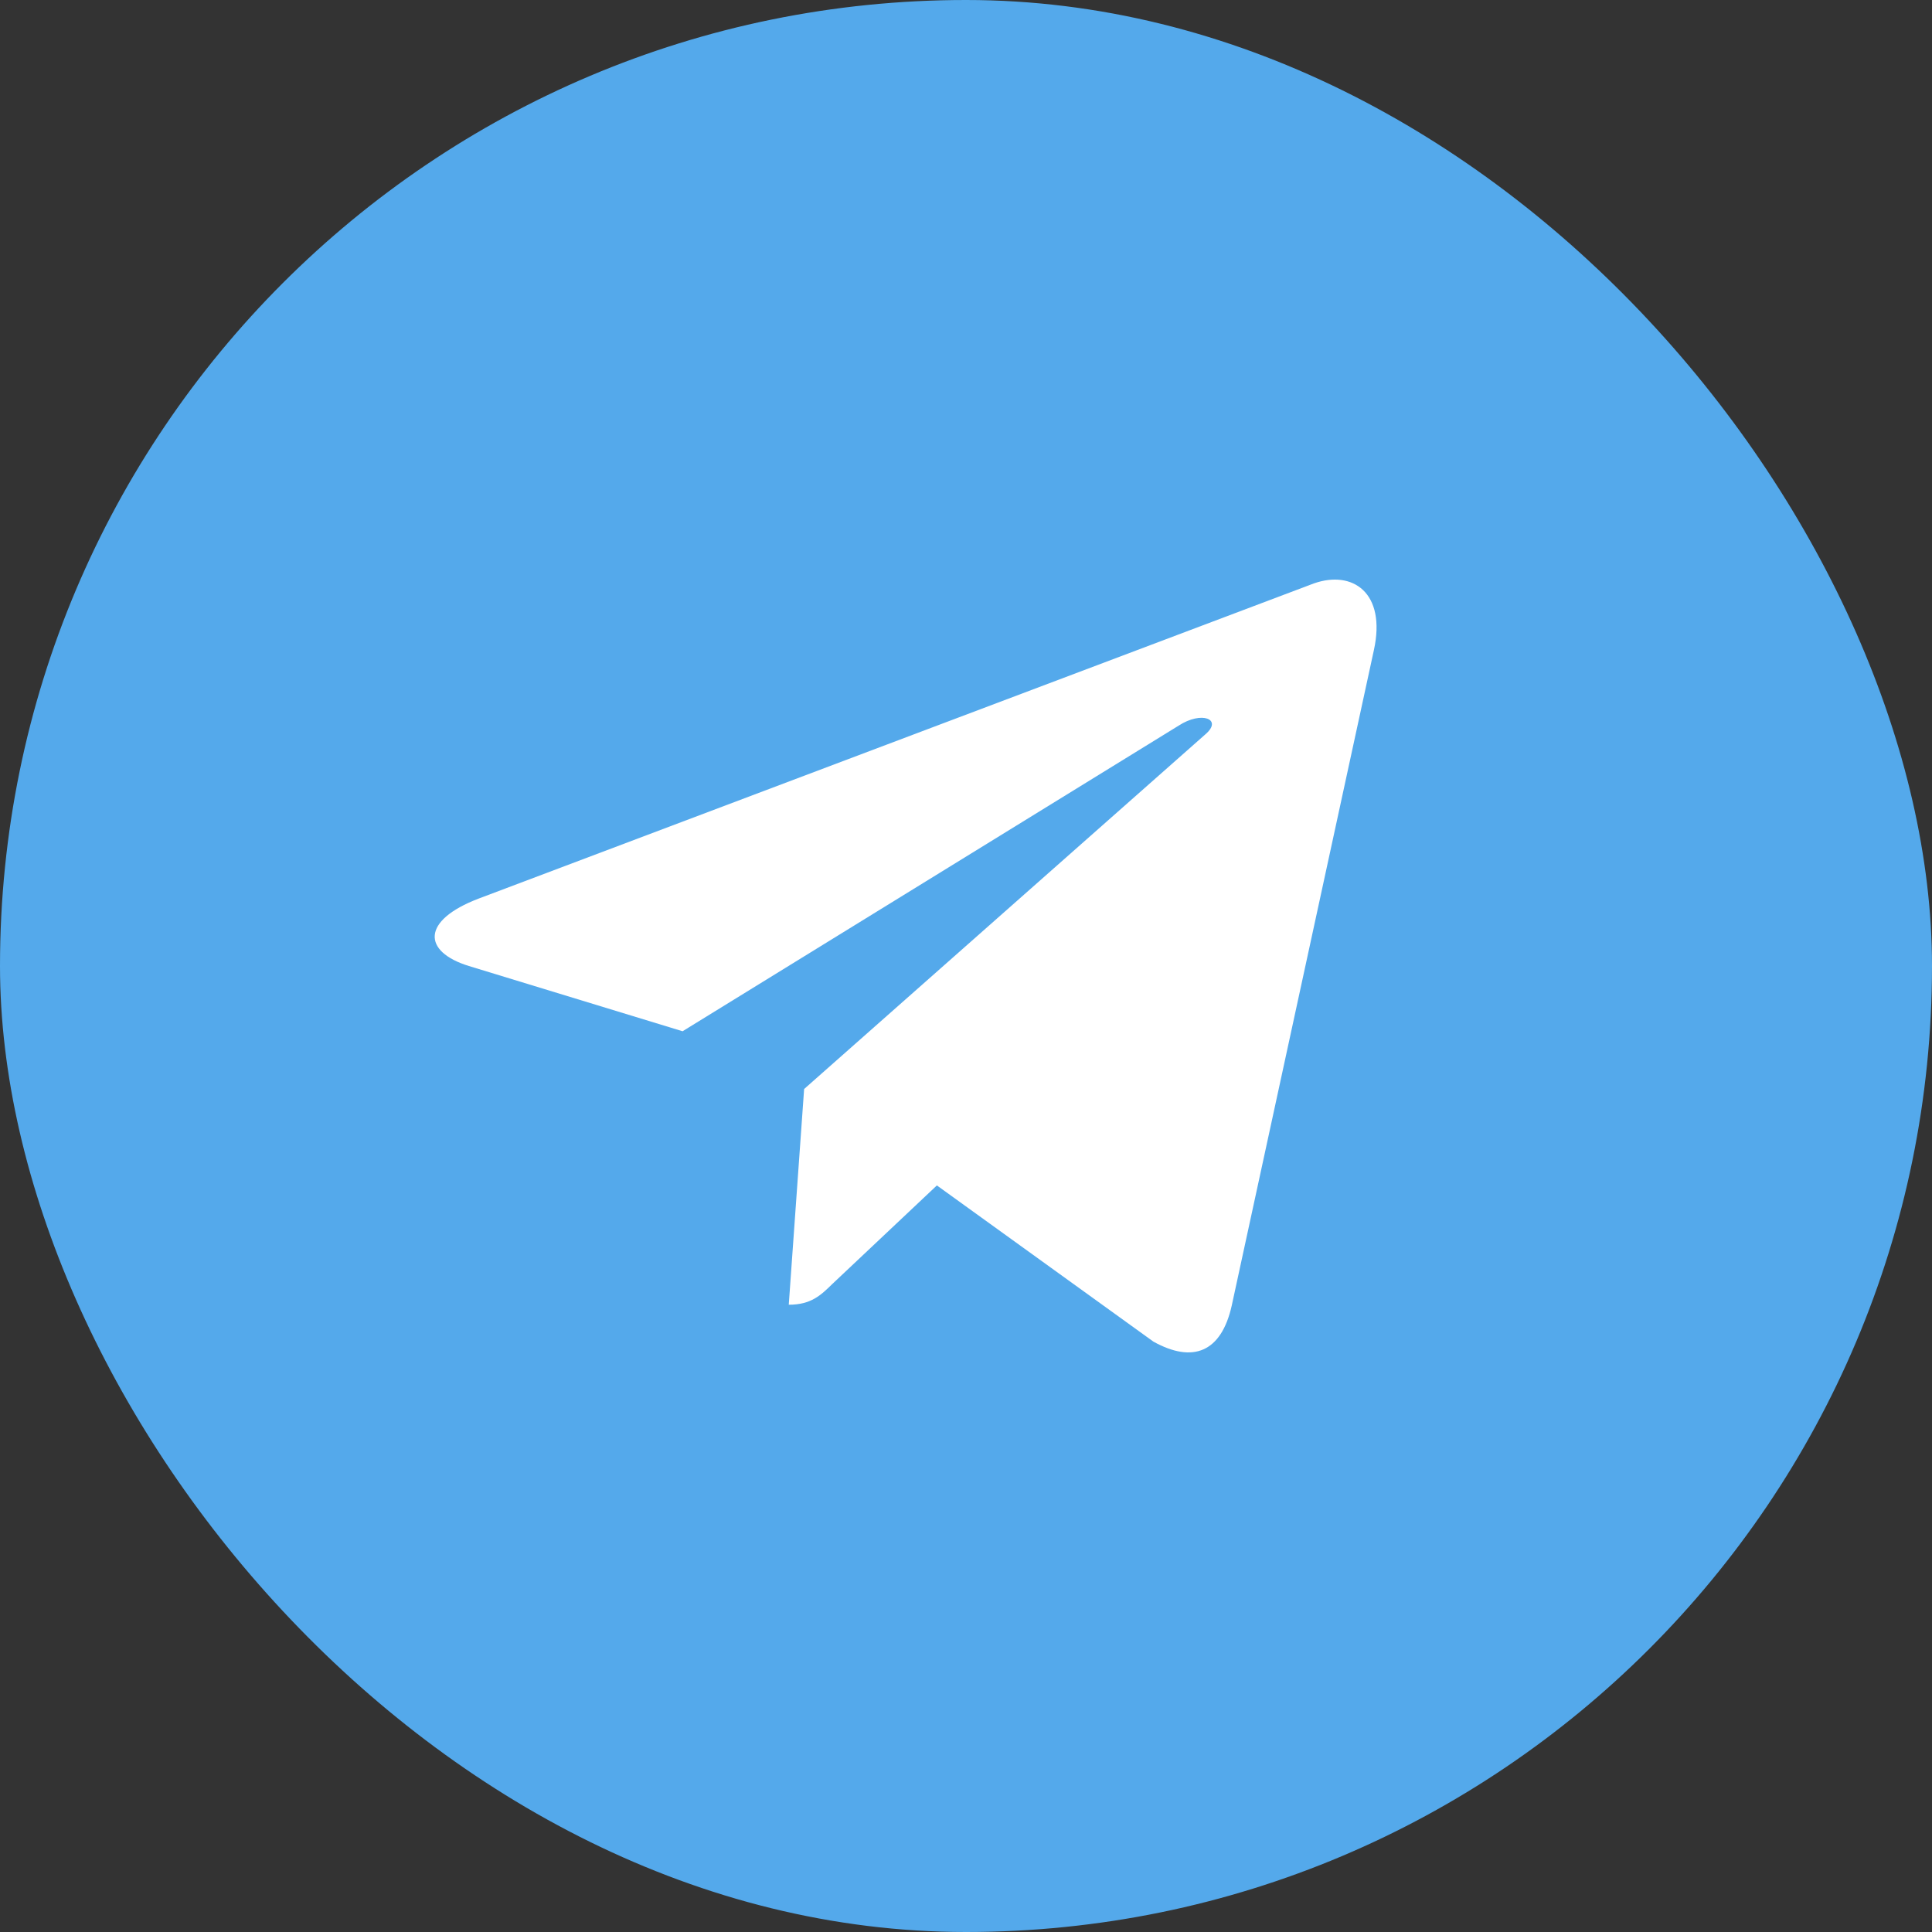
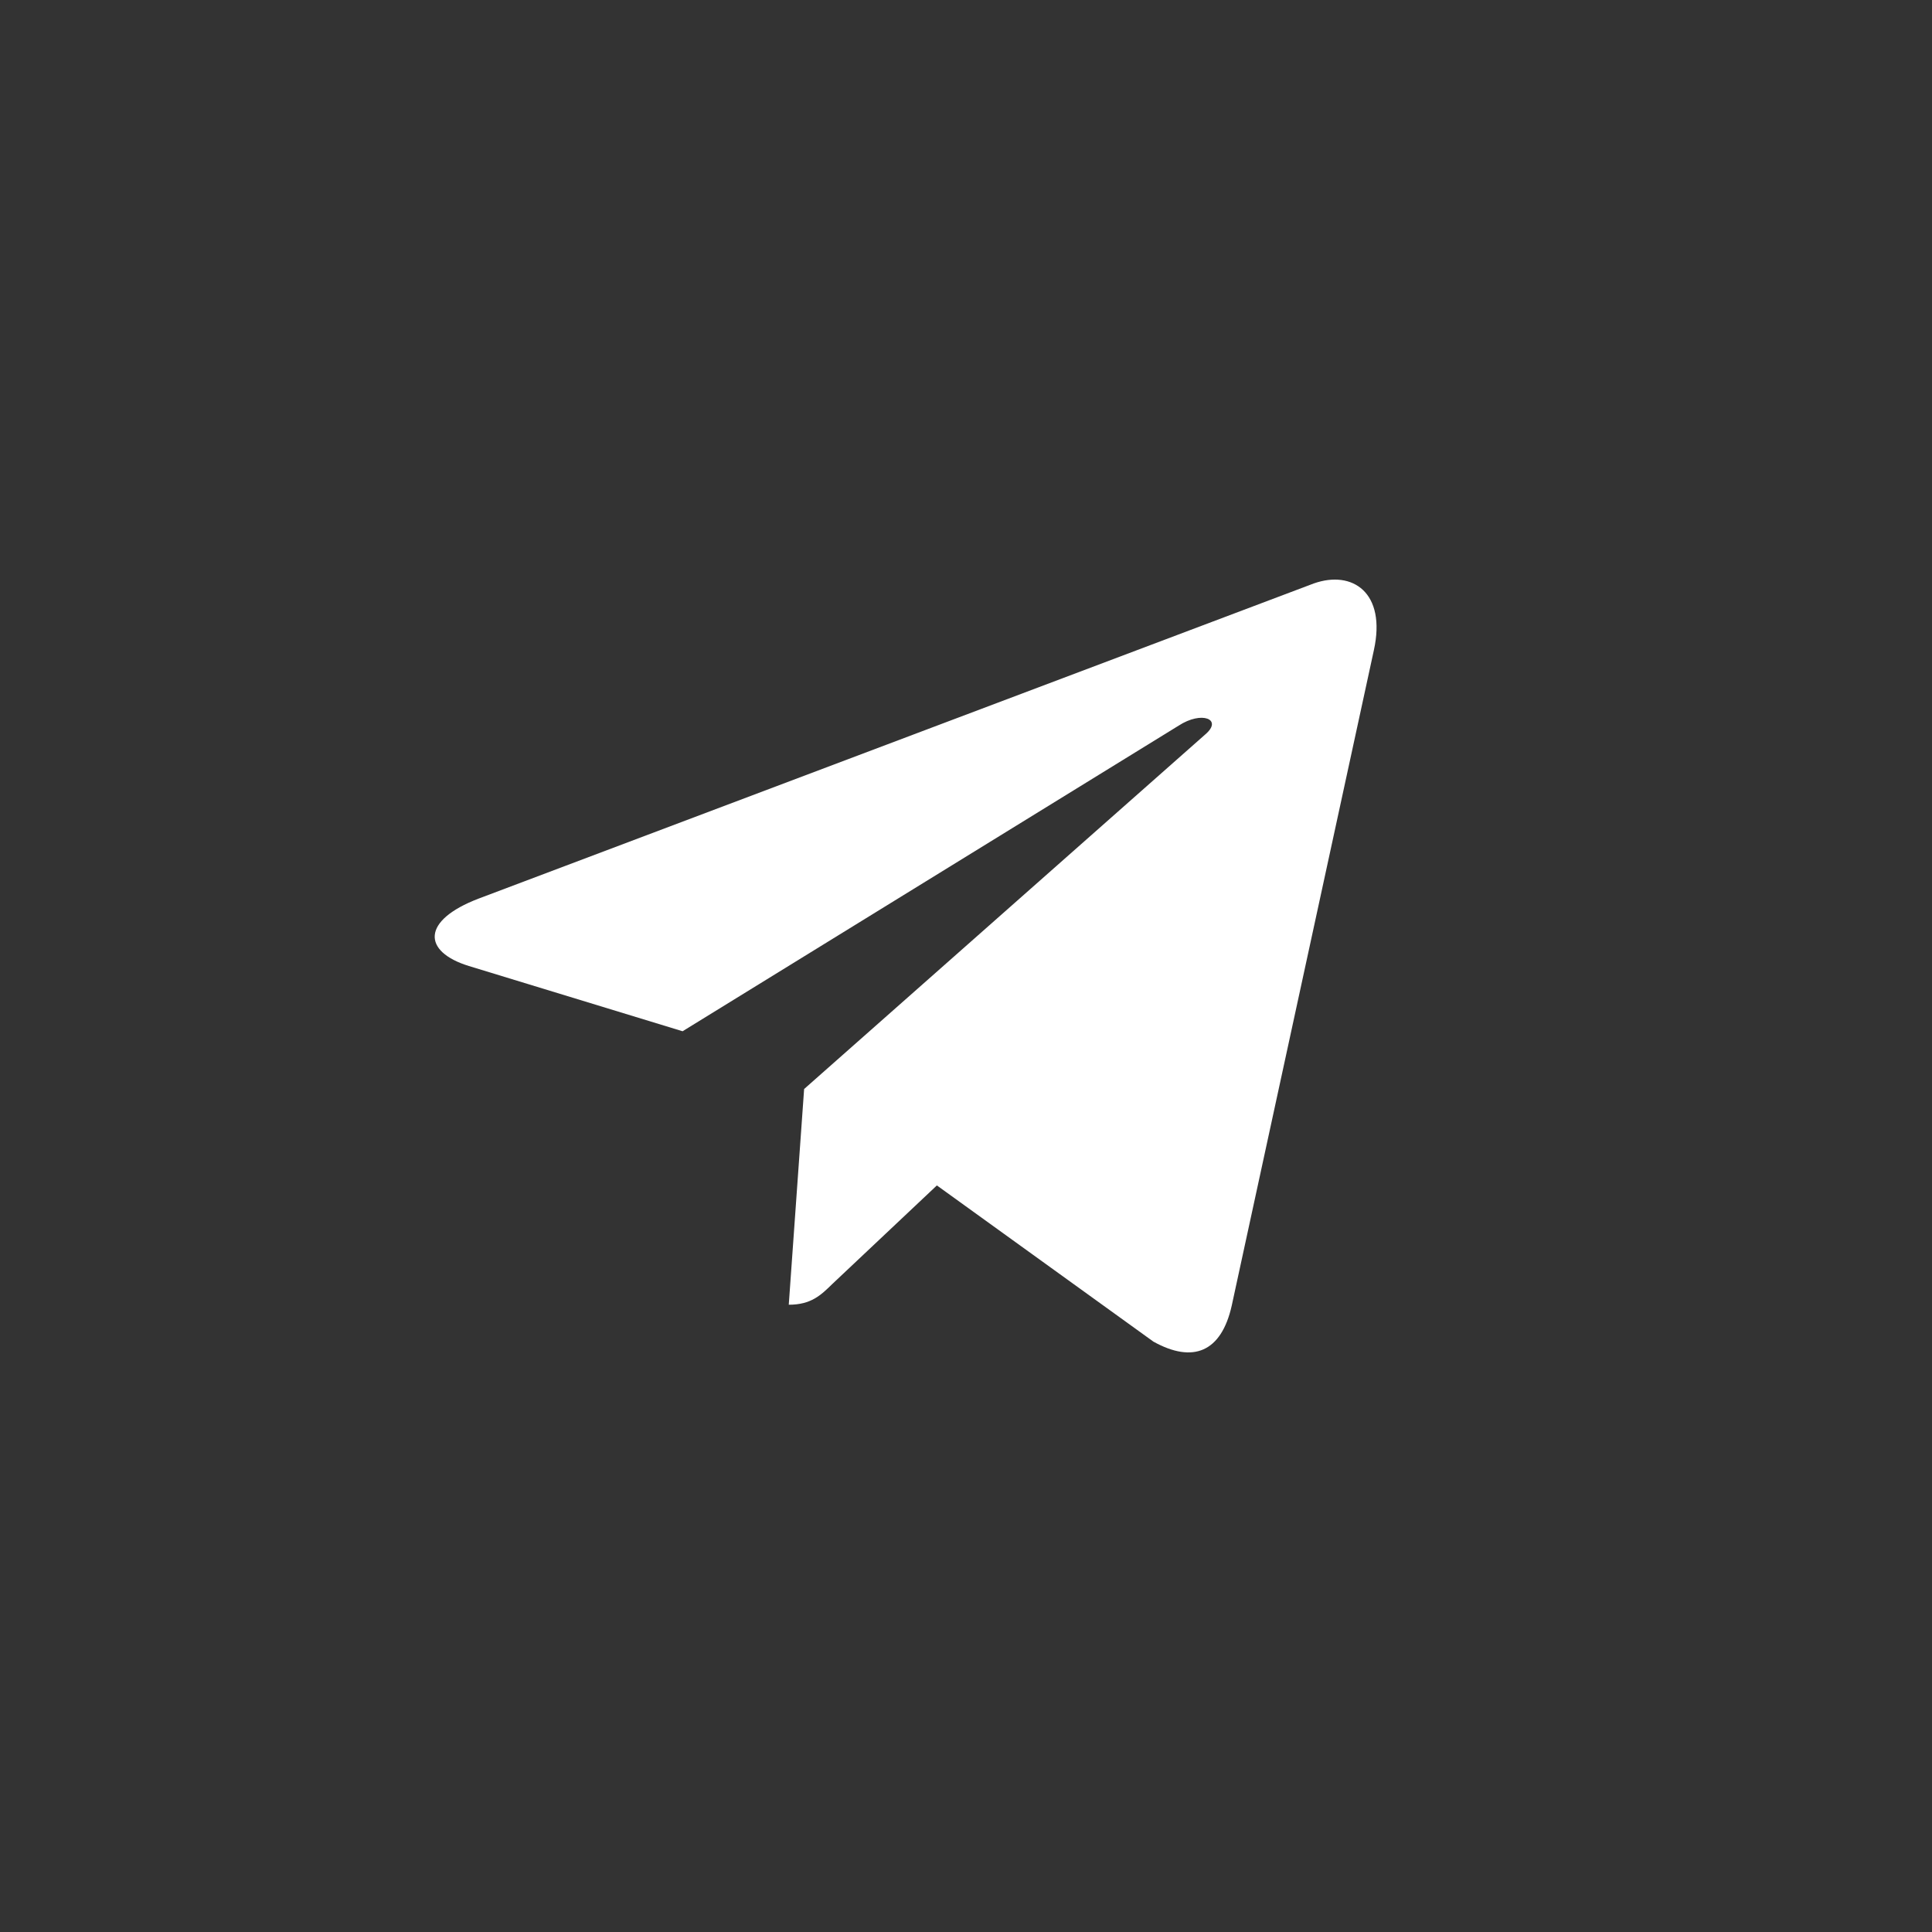
<svg xmlns="http://www.w3.org/2000/svg" width="80" height="80" viewBox="0 0 80 80" fill="none">
  <rect x="0" y="0" width="80" height="80" fill="#333333" stroke="none" />
-   <rect width="80" height="80" rx="40" fill="#54A9EB" />
-   <path d="M56.89 26.919L51.002 54.069C50.569 55.993 49.397 56.461 47.762 55.555L38.794 49.086L34.469 53.163C33.992 53.63 33.587 54.026 32.661 54.026L33.297 45.094L49.918 30.402C50.641 29.779 49.758 29.425 48.804 30.048L28.264 42.702L19.411 39.999C17.488 39.404 17.444 38.116 19.816 37.21L54.402 24.159C56.007 23.593 57.41 24.541 56.89 26.919Z" fill="white" />
+   <path d="M56.89 26.919L51.002 54.069C50.569 55.993 49.397 56.461 47.762 55.555L38.794 49.086L34.469 53.163C33.992 53.63 33.587 54.026 32.661 54.026L33.297 45.094L49.918 30.402C50.641 29.779 49.758 29.425 48.804 30.048L28.264 42.702L19.411 39.999C17.488 39.404 17.444 38.116 19.816 37.21L54.402 24.159C56.007 23.593 57.41 24.541 56.89 26.919" fill="white" />
</svg>